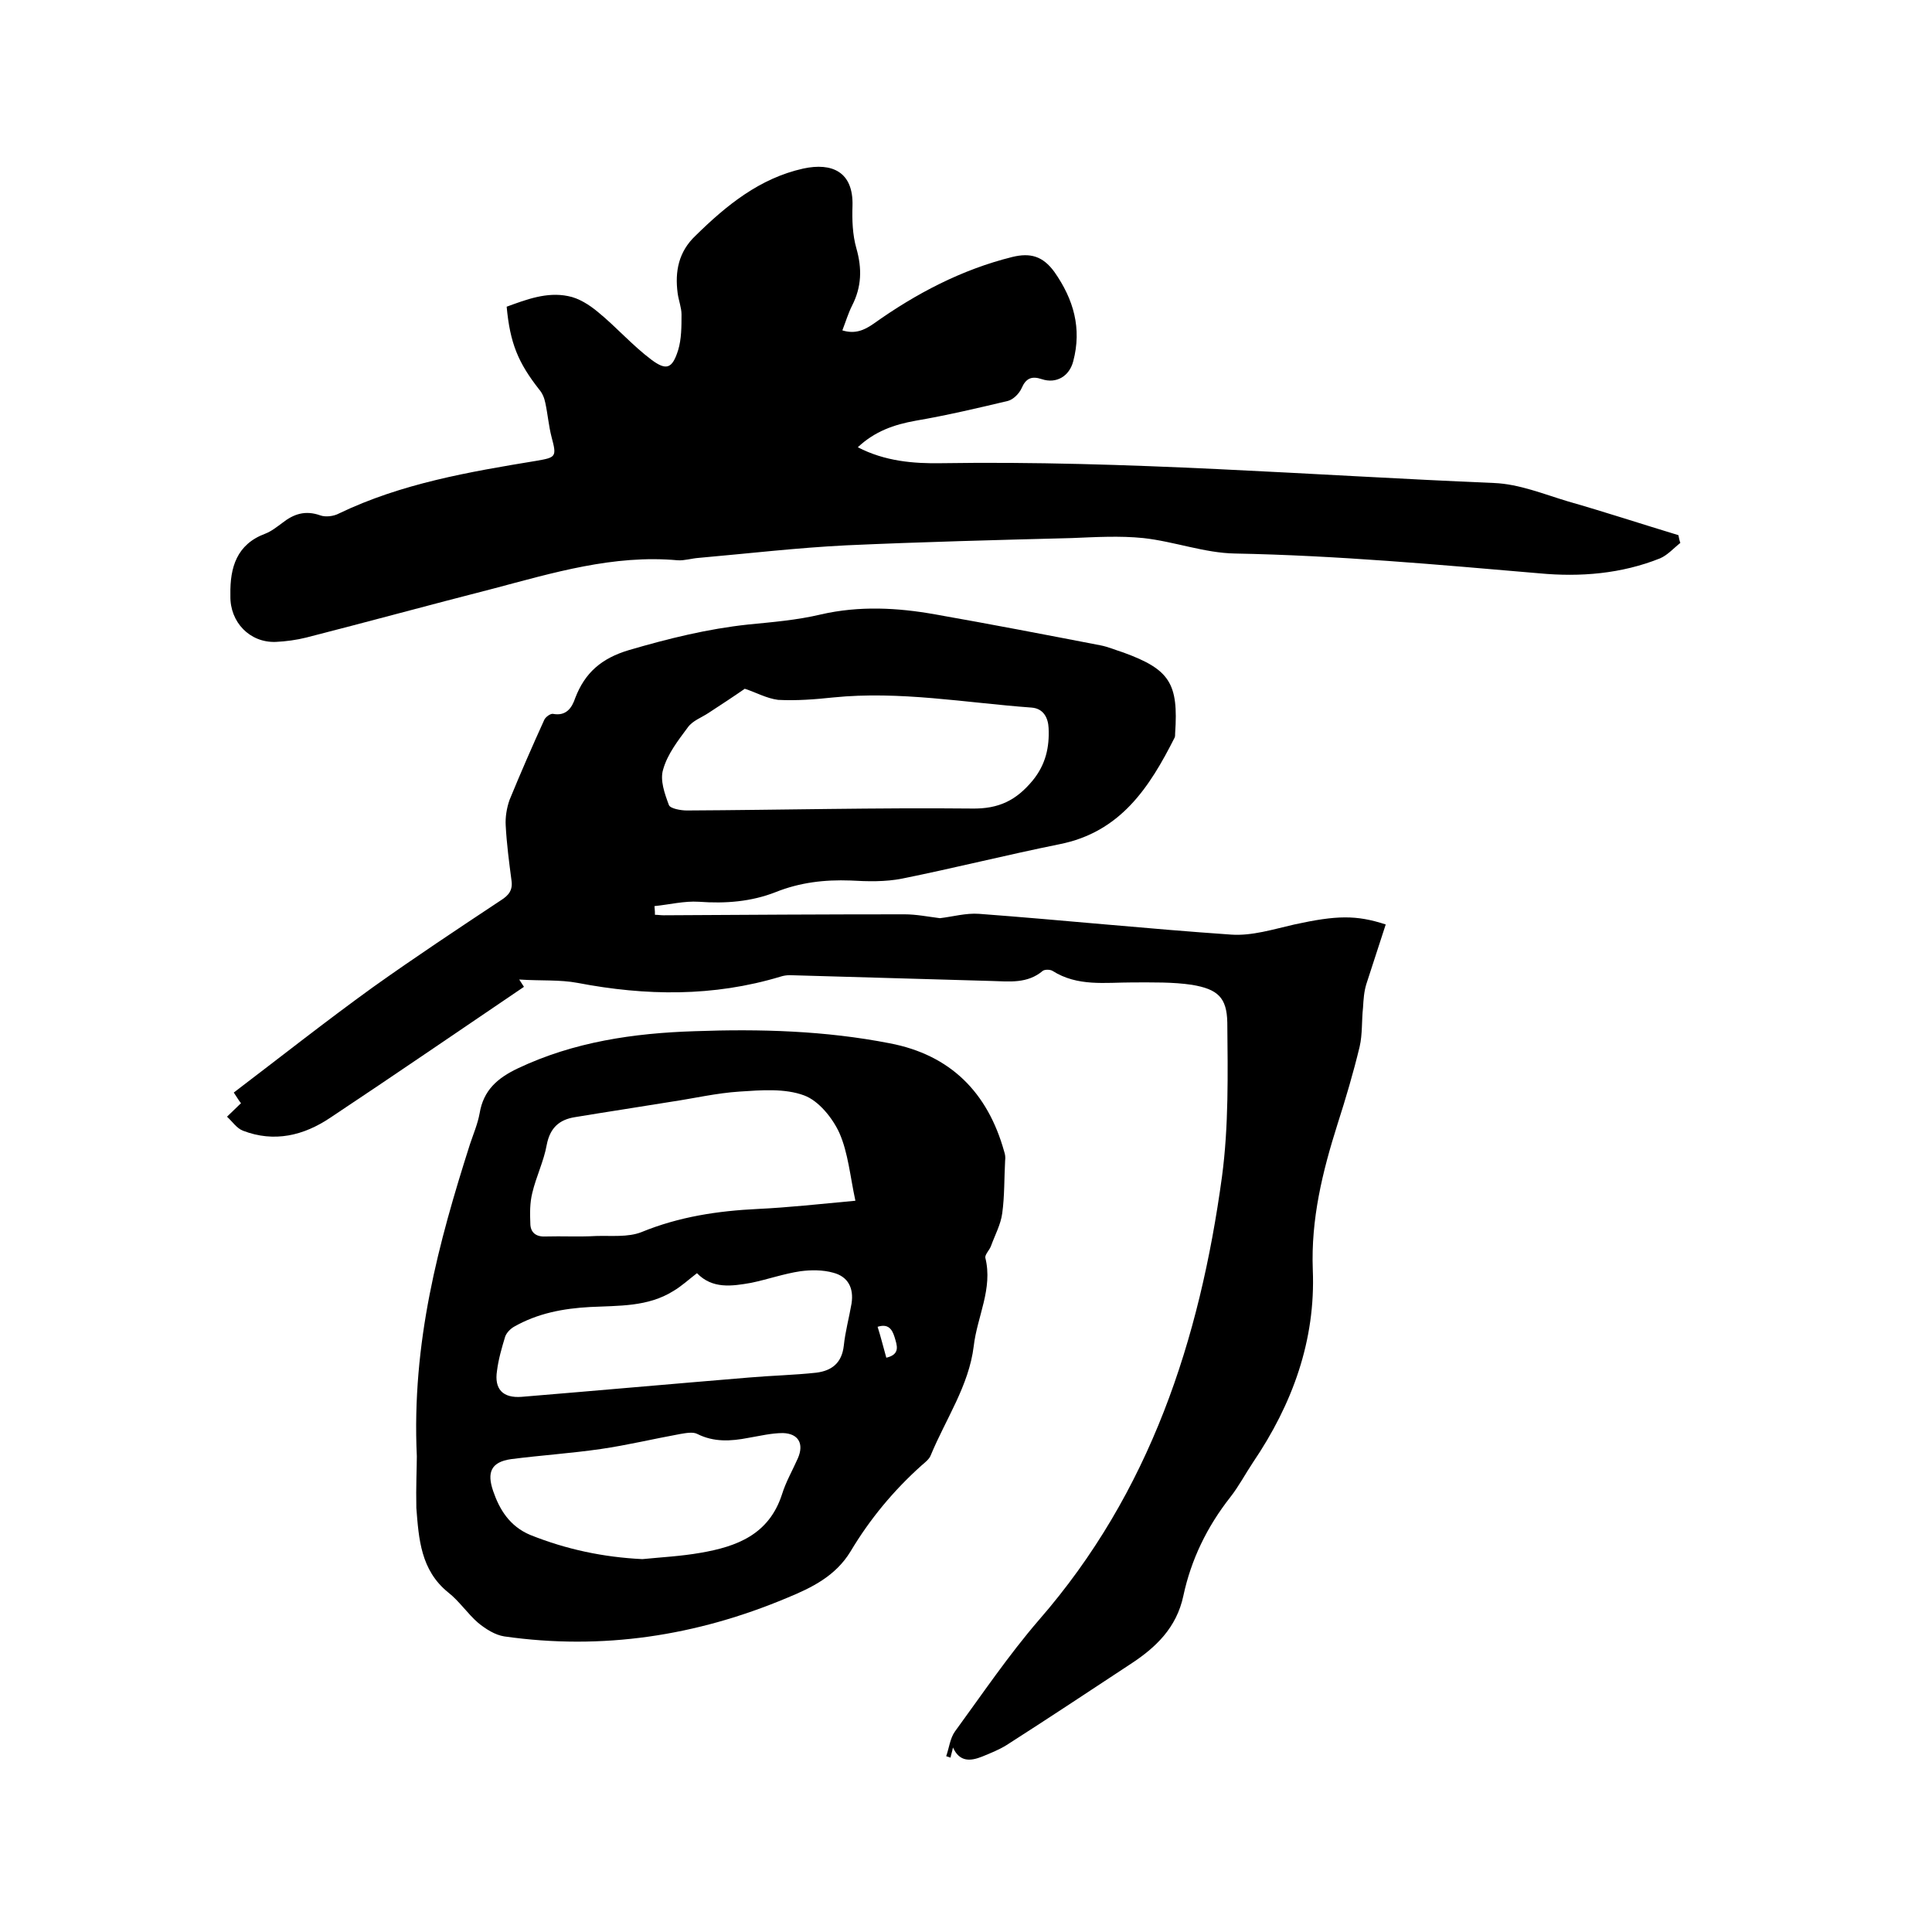
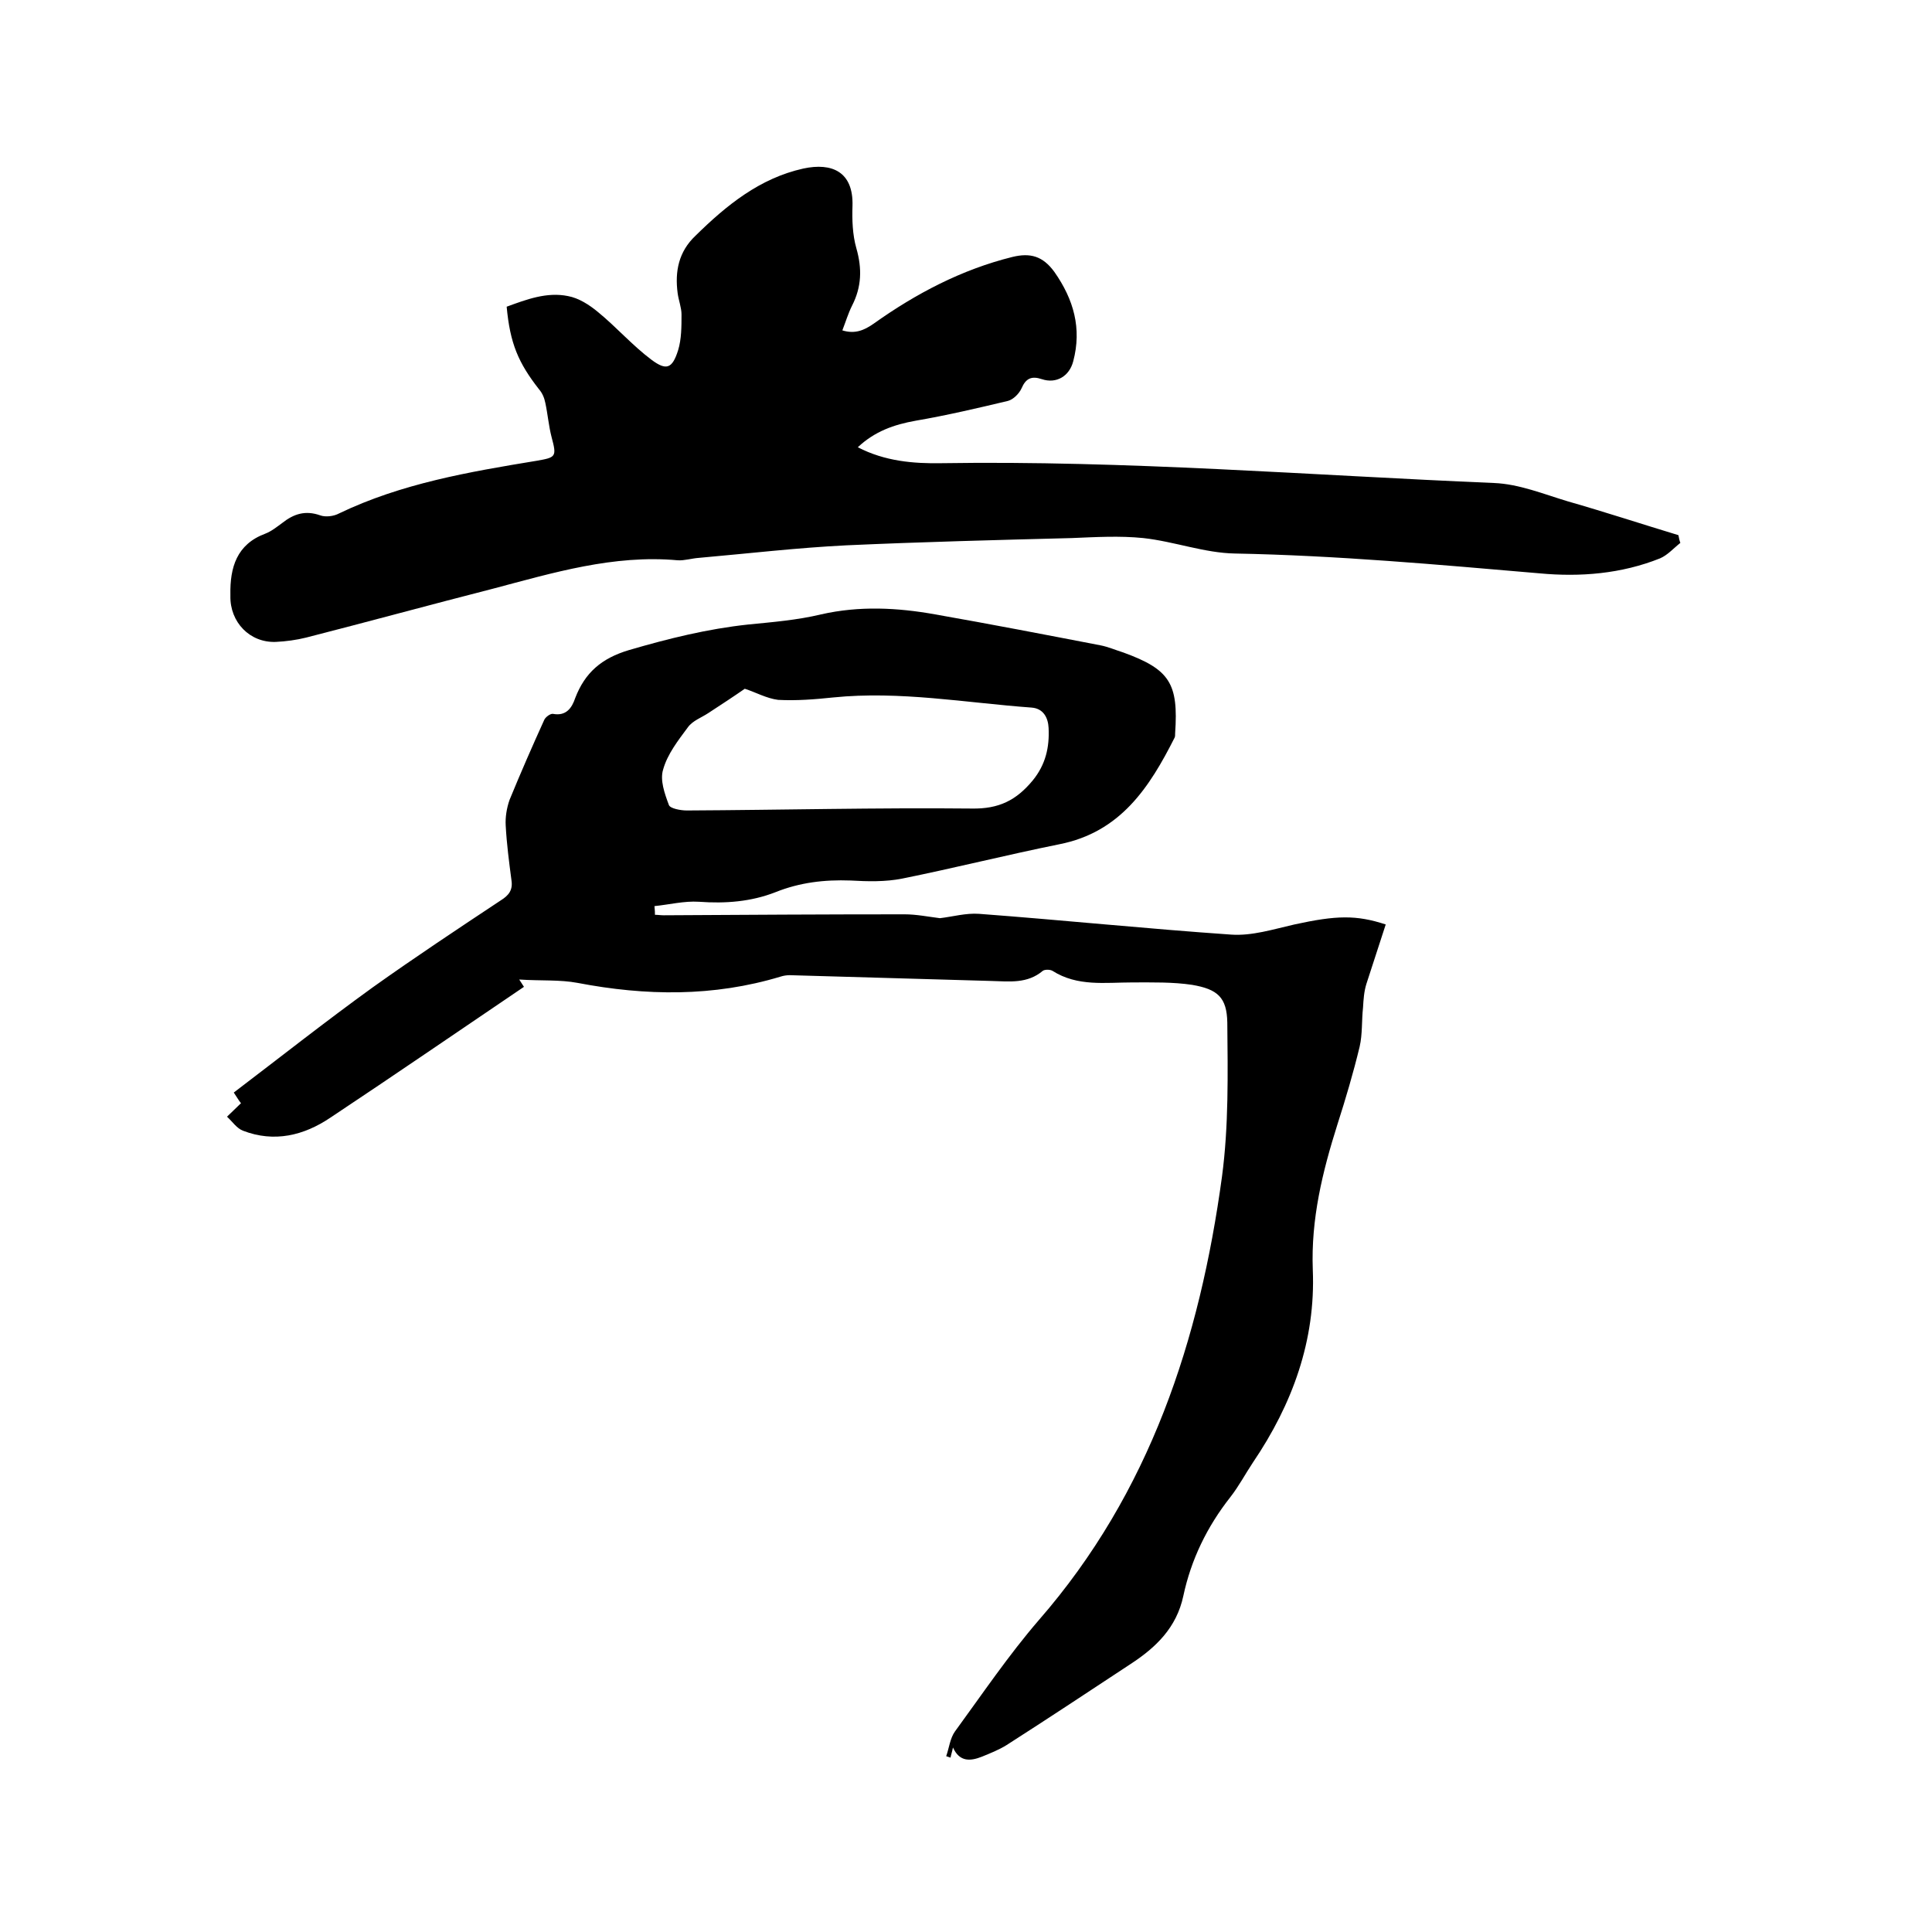
<svg xmlns="http://www.w3.org/2000/svg" enable-background="new 0 0 400 400" viewBox="0 0 400 400">
  <path d="m135.6 189.4c.6 0 1.2.1 1.8.1 16.6-.1 33.2-.2 49.9-.2 2.4 0 4.9.5 7.3.8 2.6-.3 5.4-1.1 8.1-.9 17.4 1.3 34.8 3.1 52.2 4.3 4.3.3 8.7-1.1 13.1-2.1 8.7-1.9 12.8-2 18.9 0-1.3 4.1-2.7 8.2-4 12.3-.5 1.6-.6 3.2-.7 4.9-.3 2.7-.1 5.5-.7 8.1-1.3 5.4-2.9 10.8-4.6 16.1-3.1 9.8-5.5 19.6-5.1 30.1.6 14.6-4.2 27.8-12.4 39.9-1.6 2.4-2.9 4.9-4.7 7.2-4.8 6.1-8.1 12.9-9.7 20.4-1.4 6.6-5.7 10.7-10.9 14.1-8.5 5.6-17.1 11.3-25.7 16.8-1.6 1-3.4 1.7-5.1 2.4-2.3.9-4.6 1.2-6-1.9-.2 1-.4 1.5-.5 2.1-.3-.1-.6-.2-.9-.3.6-1.7.8-3.7 1.8-5.1 5.7-7.8 11.1-15.8 17.4-23.1 23-26.4 33.3-58 37.9-91.8 1.4-10.5 1.2-21.3 1.1-31.9-.1-5.2-2-6.9-7.3-7.8-4-.6-8.2-.5-12.3-.5-5.7 0-11.4.9-16.6-2.4-.5-.3-1.6-.3-2 0-3.2 2.7-6.9 2.2-10.6 2.1-13.9-.4-27.9-.8-41.8-1.2-.6 0-1.3.1-1.9.3-13.9 4.2-27.9 4-42 1.3-3.7-.7-7.5-.4-12.1-.7.8 1.2 1 1.6 1 1.5-13.3 9-26.7 18.2-40.1 27.1-5.5 3.7-11.6 5.2-18.1 2.7-1.3-.5-2.2-1.9-3.3-2.9.9-.9 1.8-1.7 2.9-2.8-.2-.2-.6-.8-1.5-2.2 9.6-7.3 19.1-14.8 28.8-21.8 8.7-6.2 17.6-12.1 26.5-18 1.6-1 2.5-2.1 2.2-4.1-.5-3.8-1-7.6-1.2-11.4-.1-1.7.2-3.6.8-5.3 2.3-5.6 4.7-11.1 7.2-16.6.3-.6 1.3-1.3 1.8-1.2 2.7.5 3.9-1.2 4.6-3.3 2-5.2 5.4-8.2 11.1-9.9 8.2-2.4 16.3-4.4 24.7-5.3 5-.5 10.1-.9 15.1-2.1 7.9-1.8 15.8-1.4 23.6 0 11.4 2 22.8 4.2 34.2 6.4 1.6.3 3.2 1 4.8 1.5 9.6 3.5 11.4 6.4 10.7 16.7 0 .3 0 .7-.1.9-5.2 10.3-11.2 19.6-23.9 22.1-10.9 2.2-21.6 4.9-32.5 7.1-3.5.7-7.2.6-10.7.4-5.4-.2-10.5.4-15.5 2.4-5.1 2-10.4 2.4-15.9 2-3-.2-6.2.6-9.2.9.1 1 .1 1.4.1 1.8zm18.6-46.8c-2.3 1.6-4.9 3.3-7.5 5-1.5 1-3.3 1.6-4.3 3-2 2.7-4.2 5.5-5.1 8.7-.7 2.2.3 5 1.2 7.4.3.7 2.4 1.1 3.7 1.1 19.7-.1 39.3-.6 59-.4 5.6.1 9.2-1.7 12.6-5.8 2.7-3.3 3.5-6.9 3.3-10.9-.1-2-1-4-3.5-4.2-13.7-1-27.3-3.5-41.1-2.1-3.8.4-7.6.7-11.4.5-2.4-.3-4.7-1.6-6.9-2.3z" />
  <path d="m347.9 112.4c-1.4 1.1-2.6 2.5-4.2 3.2-8 3.2-16.5 3.9-25 3.1-21-1.8-41.9-3.7-63-4.1-6.3-.1-12.6-2.5-19-3.2-4.9-.5-9.9-.2-14.8 0-15.5.4-31.1.8-46.6 1.5-10.2.5-20.4 1.7-30.6 2.6-1.5.1-3 .6-4.4.5-13.3-1.2-25.8 2.6-38.3 5.9-12.9 3.3-25.7 6.8-38.6 10.1-2 .5-4.2.8-6.3.9-5.4.2-9.5-4.1-9.4-9.5 0-.1 0-.2 0-.3-.1-5.6 1.3-10.4 7.2-12.6 1.3-.5 2.4-1.4 3.5-2.2 2.4-1.9 4.8-2.7 7.9-1.6 1.1.4 2.8.2 3.9-.4 12.9-6.2 26.9-8.6 40.9-10.9 4-.7 4.2-.8 3.1-4.9-.6-2.3-.8-4.8-1.3-7.1-.2-1-.6-2-1.3-2.8-4.3-5.5-6-9.5-6.7-17.1 4.1-1.5 8.3-3.1 12.7-2.2 2.2.4 4.4 1.8 6.2 3.3 3.8 3.1 7.1 6.9 11.1 9.9 3.1 2.3 4.3 1.8 5.5-2 .7-2.3.7-4.9.7-7.4 0-1.4-.6-2.9-.8-4.4-.6-4.5.2-8.6 3.7-11.9 6.4-6.3 13.3-11.9 22.3-13.9 6-1.3 10.4.7 10.2 7.7-.1 2.9 0 6 .8 8.8 1.2 4.2 1.1 8-.9 11.9-.8 1.6-1.3 3.3-2 5.1 2.6.8 4.5 0 6.5-1.4 8.7-6.2 18.2-11.2 28.7-13.8 3.7-.9 6.3-.2 8.7 3.1 4 5.7 5.7 11.7 3.9 18.5-.8 3.1-3.5 4.7-6.5 3.7-2.1-.7-3.3-.2-4.2 1.9-.5 1.1-1.7 2.3-2.8 2.6-6.3 1.5-12.7 3-19.1 4.1-4.5.8-8.5 2.2-12 5.5 5.6 2.9 11.5 3.4 17.3 3.3 38.2-.6 76.3 2.5 114.4 4.1 5.2.2 10.3 2.3 15.3 3.8 7.7 2.2 15.3 4.7 22.9 7 .1.5.2 1.1.4 1.6z" />
-   <path d="m86.3 301.5c-1.1-23.6 4.5-44.2 11-64.6.7-2.1 1.6-4.2 2-6.4.8-4.8 3.7-7.3 7.9-9.3 11.6-5.5 24-7.3 36.6-7.7 13.6-.5 27.1-.1 40.4 2.5 12.6 2.4 20.3 10.2 23.7 22.4.2.6.3 1.2.2 1.9-.2 3.6-.1 7.3-.6 10.9-.3 2.3-1.5 4.5-2.3 6.7-.3.9-1.3 1.8-1.2 2.5 1.6 6.4-1.7 12.2-2.4 18.3-1 8.2-5.8 15.1-8.9 22.6-.3.8-1.2 1.5-1.9 2.1-5.8 5.2-10.7 11.1-14.7 17.8-3.1 5.1-8 7.5-13.1 9.6-18.8 7.9-38.3 10.9-58.6 8-1.9-.3-3.8-1.5-5.4-2.8-2.2-1.9-3.9-4.5-6.2-6.3-5.7-4.6-6.1-11.1-6.6-17.5-.1-4.3.1-8.5.1-10.7zm90.8-52.9c-1.1-5.1-1.5-9.9-3.3-14-1.4-3.1-4.3-6.7-7.3-7.8-4-1.5-8.9-1.1-13.4-.8-4.7.3-9.4 1.4-14.1 2.1-6.7 1.1-13.4 2.1-20 3.2-3.1.5-5.1 2.1-5.8 5.7-.6 3.4-2.2 6.6-3 10-.5 2-.5 4.2-.4 6.3 0 1.8 1.1 2.8 3.1 2.7 3.5-.1 7 .1 10.5-.1 3.1-.1 6.6.3 9.4-.8 7.8-3.2 15.8-4.4 24.1-4.8 6.3-.3 12.7-1 20.2-1.7zm-32.8 15c-1.7 1.3-3.2 2.7-4.9 3.7-5.3 3.3-11.3 3-17.2 3.3-5.6.3-10.9 1.3-15.8 4.1-.7.4-1.5 1.2-1.8 2-.7 2.3-1.4 4.7-1.7 7.1-.6 3.8 1.2 5.7 5.1 5.4 15.7-1.3 31.4-2.7 47.1-4 4.6-.4 9.3-.5 13.9-1 3.2-.4 5.3-2 5.7-5.6.3-2.9 1.1-5.8 1.6-8.7.5-3.2-.7-5.6-3.8-6.4-2.1-.6-4.6-.6-6.8-.3-3.4.5-6.8 1.7-10.2 2.4-4 .7-8 1.3-11.2-2zm-11.3 59.2c4-.4 8-.6 12-1.3 7.6-1.3 14.2-3.8 16.9-12.1.8-2.6 2.2-5 3.3-7.5 1.3-3 .1-5.1-3.1-5.2-2.4 0-4.8.6-7.2 1-3.6.7-7.1.9-10.5-.8-.9-.5-2.4-.2-3.6 0-5.5 1-10.9 2.3-16.4 3.1-6.2.9-12.4 1.3-18.6 2.1-4.2.6-5 2.8-3.7 6.6s3.4 7.3 7.7 9.1c7.5 3 15.1 4.6 23.2 5zm50.5-41.7c3-.7 2.2-2.6 1.7-4.3-.5-1.6-1.3-2.8-3.5-2.1.7 2.2 1.2 4.3 1.8 6.4z" />
</svg>